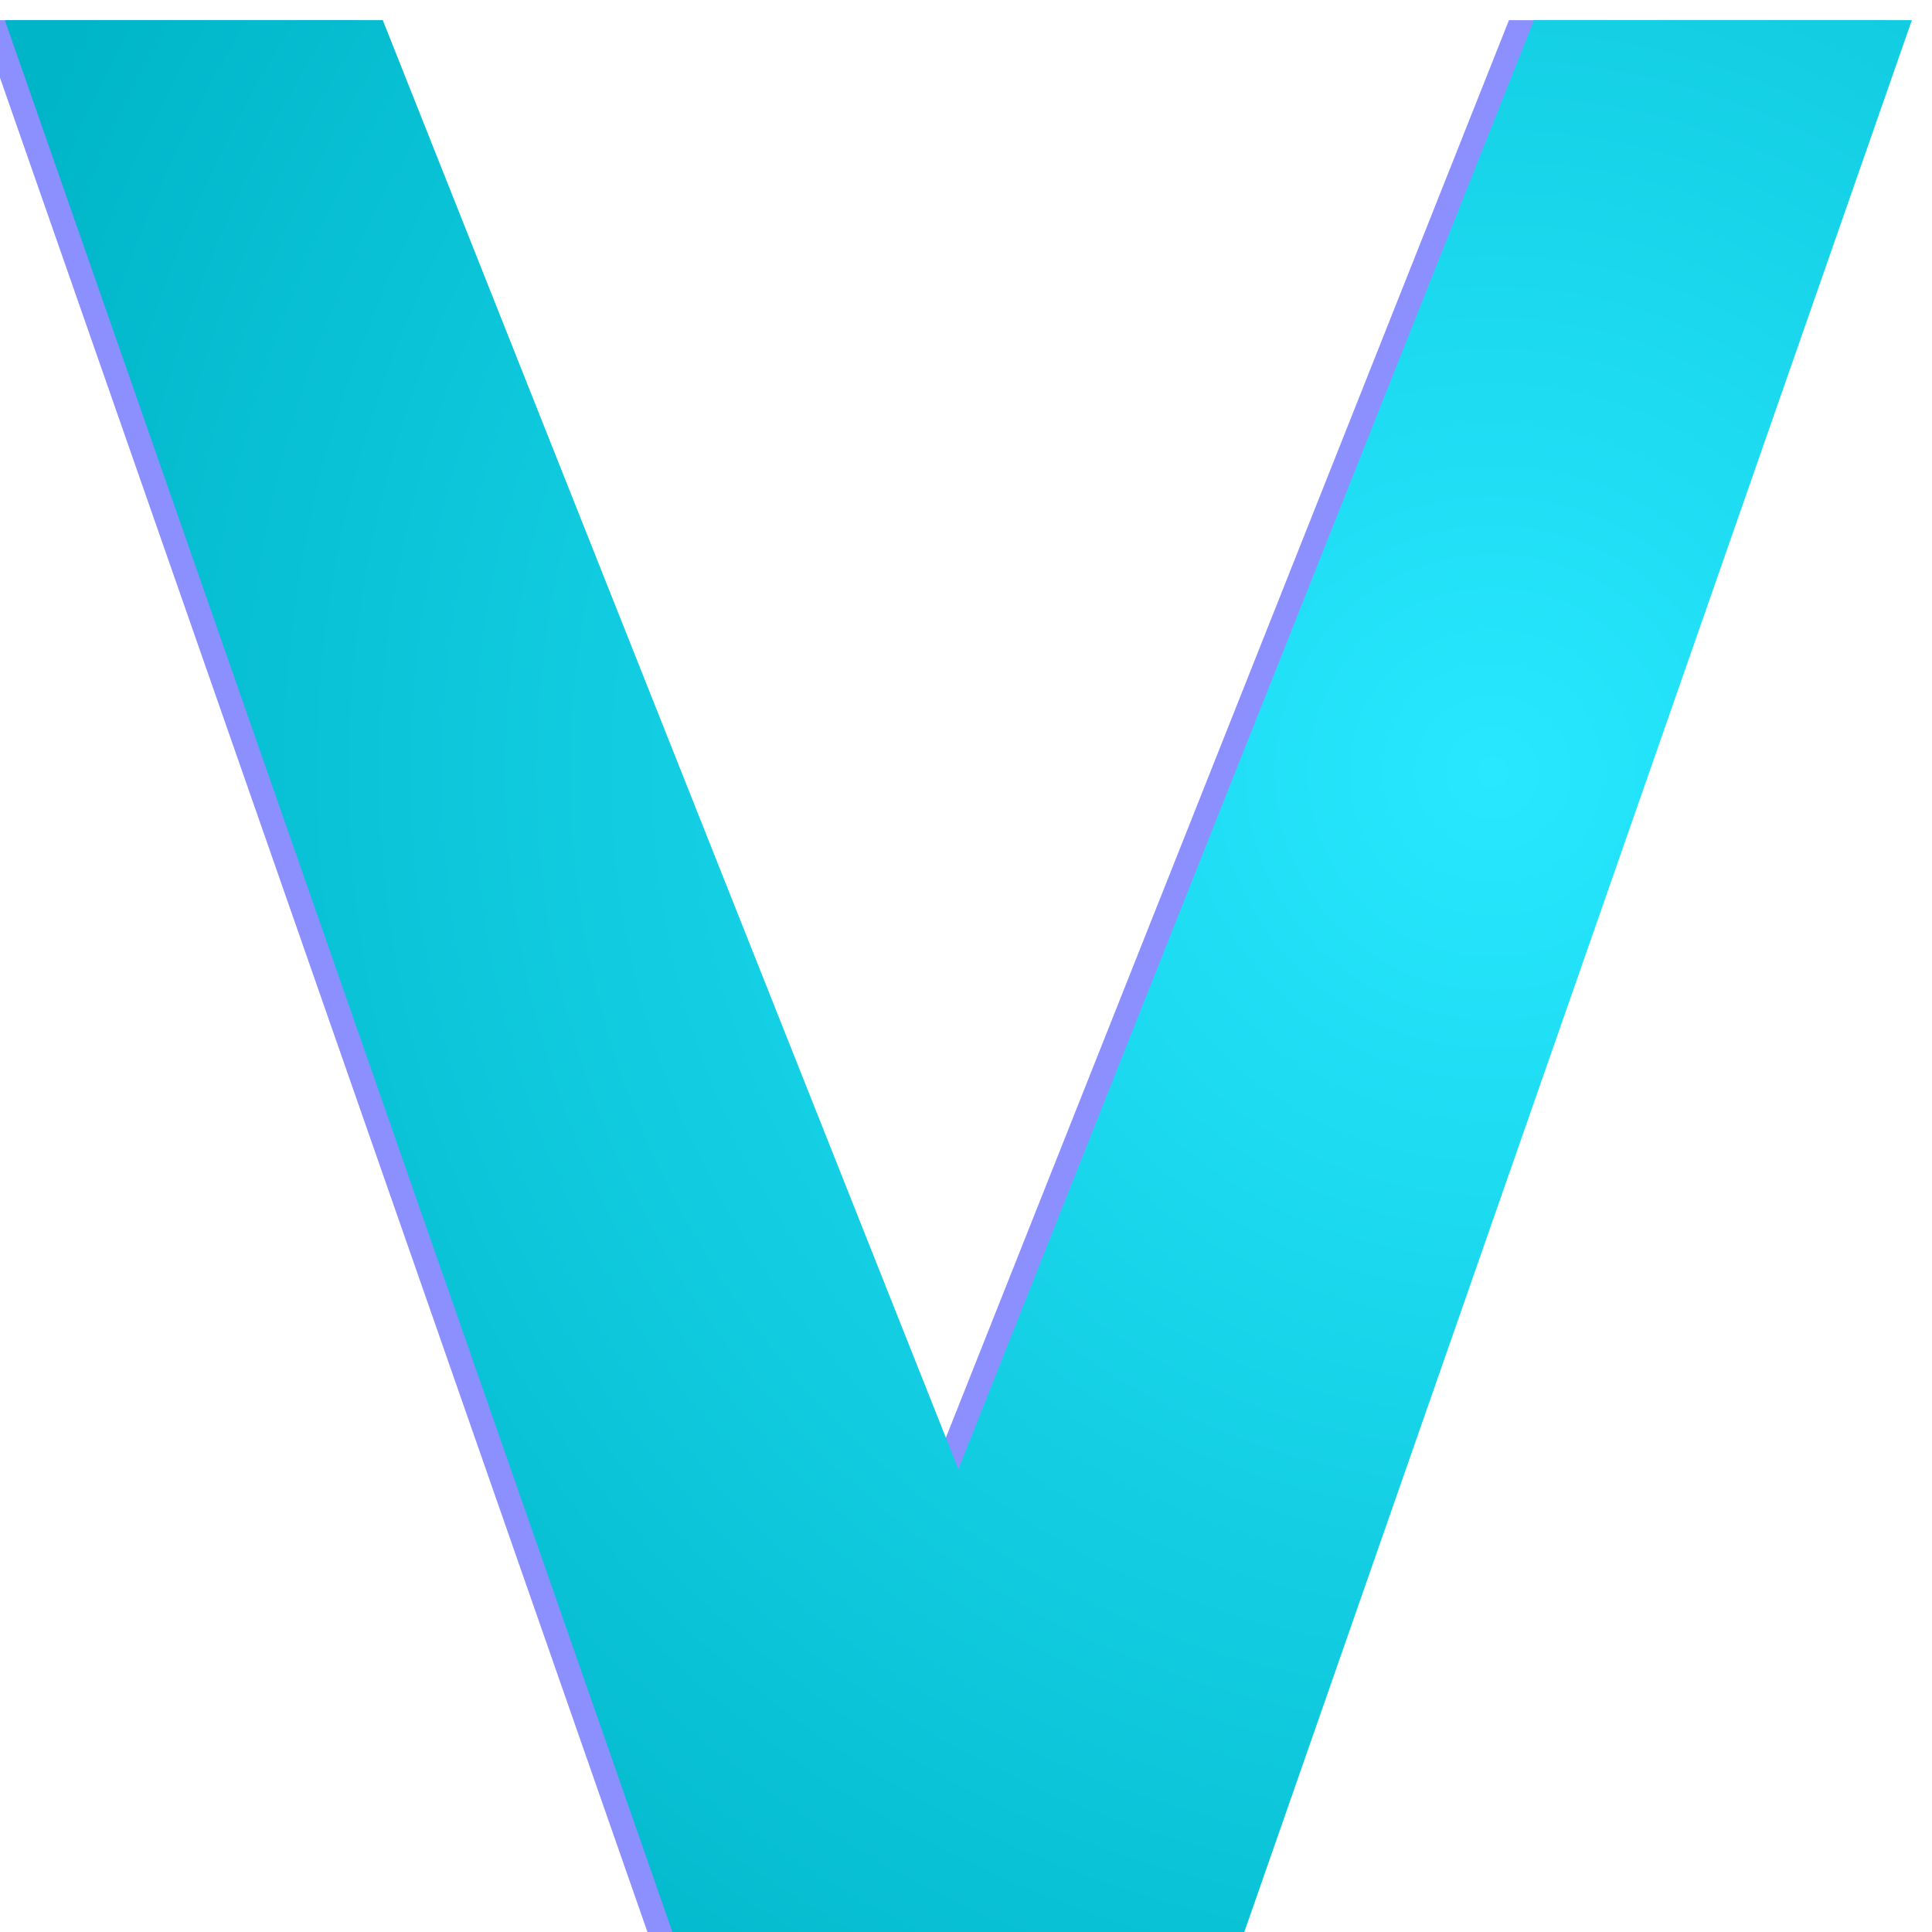
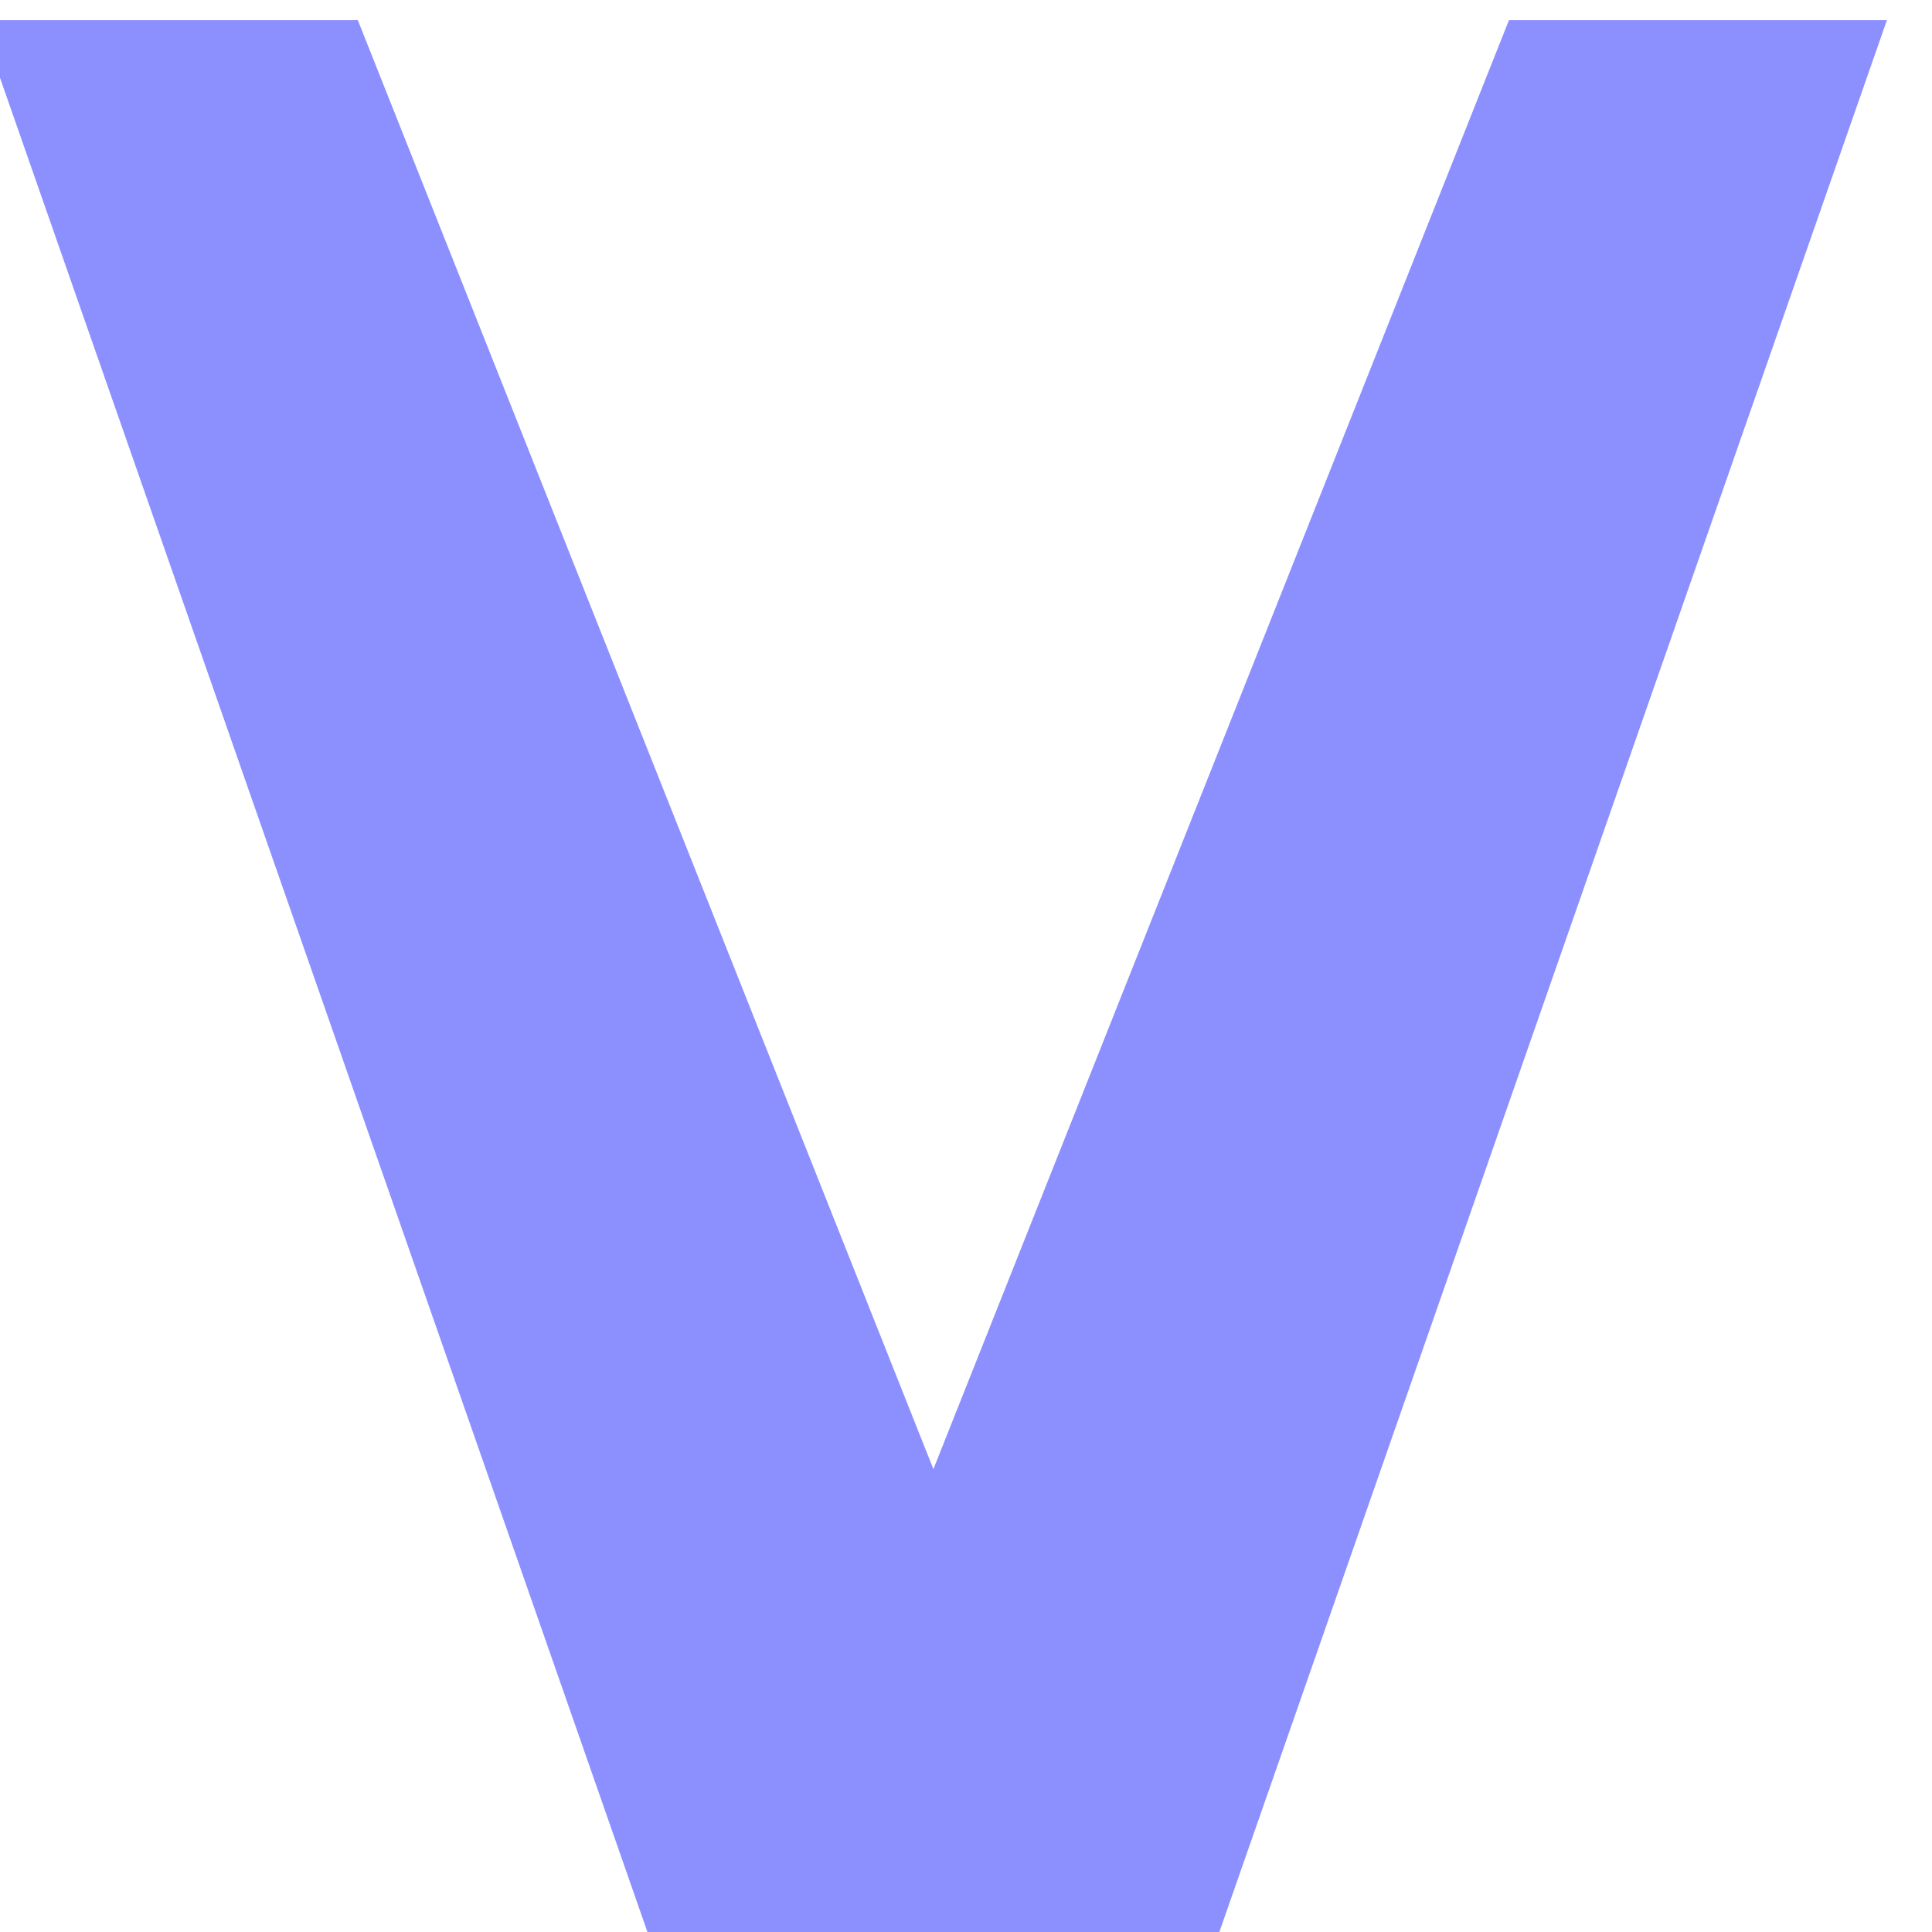
<svg xmlns="http://www.w3.org/2000/svg" version="1.1" viewBox="0 0 48 48">
  <defs>
    <style>
      .st0 {
        fill: url(#radial-gradient);
      }

      .st1 {
        isolation: isolate;
      }

      .st2 {
        fill: #6469ff;
        mix-blend-mode: color-burn;
        opacity: .74;
      }
    </style>
    <radialGradient id="radial-gradient" cx="184.27" cy="-52.54" fx="184.27" fy="-52.54" r="441.32" gradientTransform="translate(20.5 23.92) scale(.09)" gradientUnits="userSpaceOnUse">
      <stop offset="0" stop-color="#27e8ff" />
      <stop offset="1" stop-color="#00b5c8" />
    </radialGradient>
  </defs>
  <g class="st1">
    <g id="Layer_1">
      <path class="st2" d="M-.5.5l16.76,48h13.86L46.88.5h-9.39l-14.3,36L8.89.5H-.5Z" />
-       <path class="st0" d="M.12.5l16.76,48h13.86L47.5.5h-9.39l-14.3,36L9.51.5H.12Z" />
    </g>
  </g>
</svg>